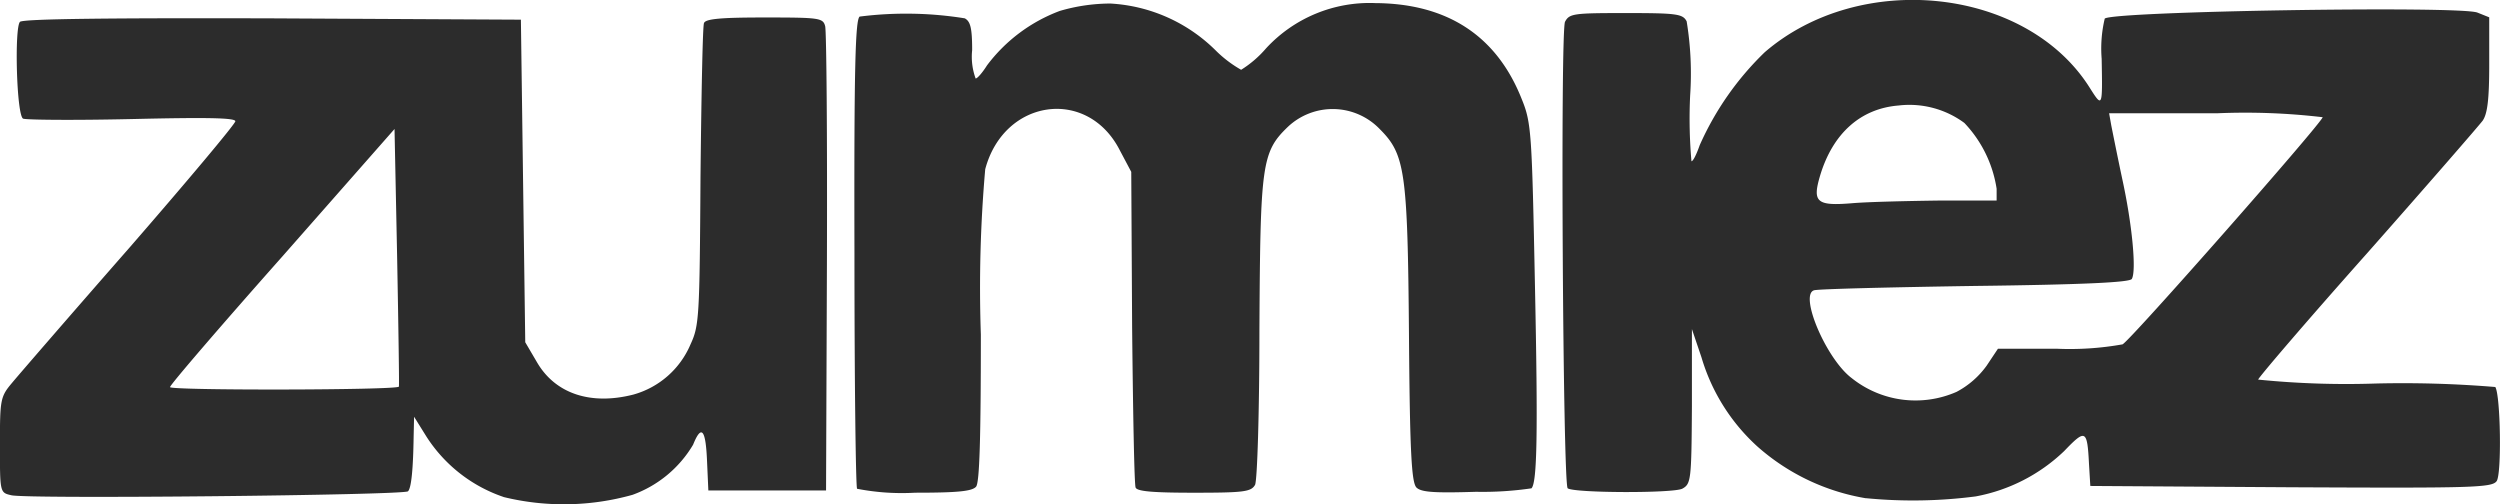
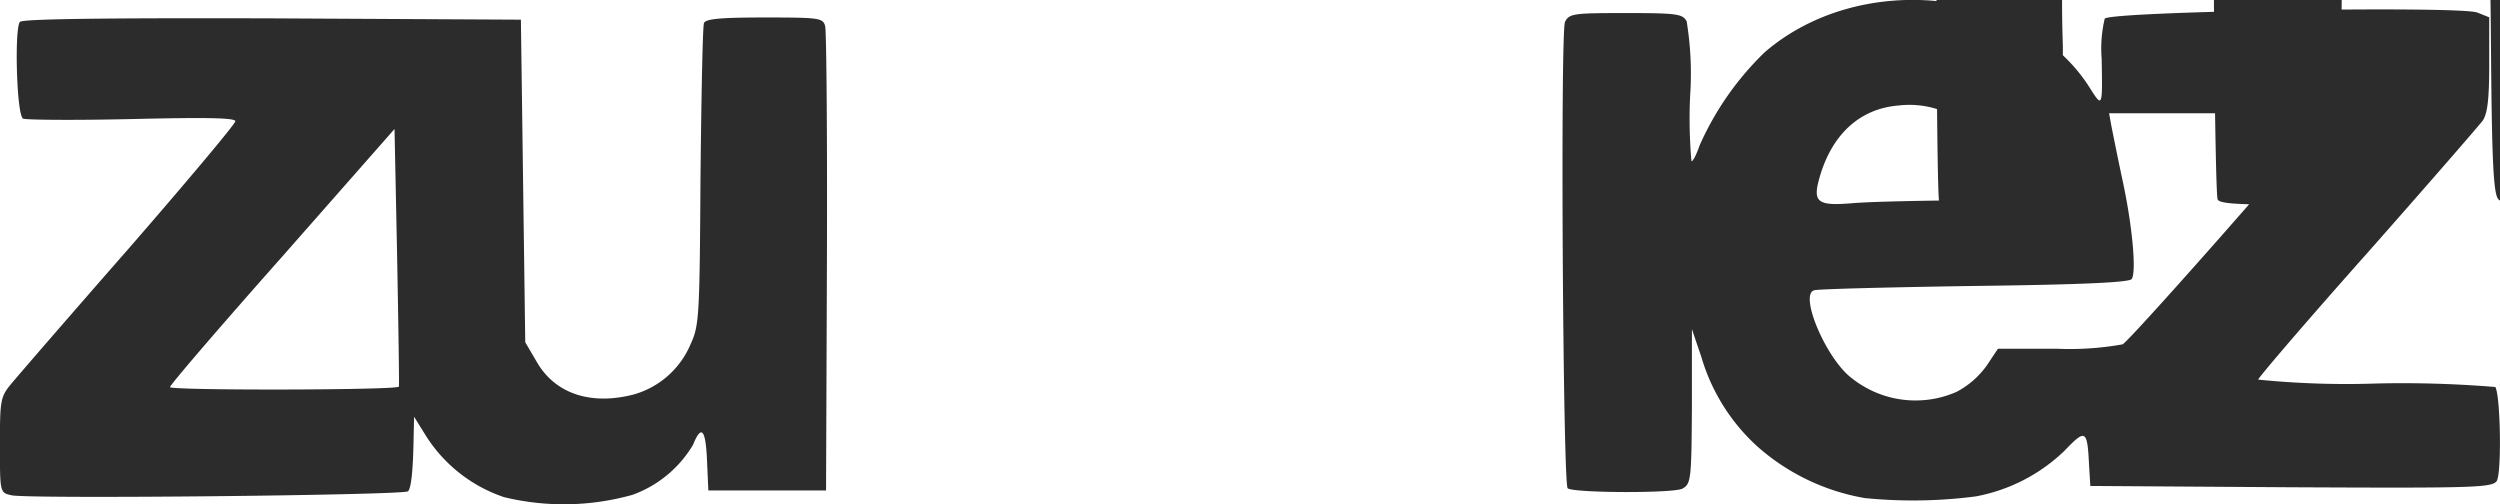
<svg xmlns="http://www.w3.org/2000/svg" width="158.64" height="32" viewBox="0 0 158.64 32">
  <g id="dotcom-38916-logo-zumiez-quote" transform="translate(0 0)">
-     <path id="Path_185174" data-name="Path 185174" d="M162.905,535.7a9.4,9.4,0,0,1-4.9-3.845l-.775-1.245-.028,1.245c-.028,1.964-.138,3.292-.36,3.486-.221.249-24.261.5-25.174.249-.719-.166-.719-.166-.719-3.181,0-2.9.028-3.071.775-3.956.415-.5,3.762-4.371,7.469-8.6,3.679-4.233,6.695-7.829,6.695-7.995,0-.221-1.881-.249-6.584-.138-3.624.083-6.722.055-6.888-.028-.415-.249-.553-5.782-.194-6.141.194-.194,5.92-.249,16.045-.221l15.741.083.138,10.235.138,10.235.747,1.273c1.162,1.992,3.4,2.739,6.114,2.047a5.55,5.55,0,0,0,3.624-3.181c.553-1.19.581-1.715.636-10.65.055-5.173.138-9.572.221-9.738.083-.277,1.107-.36,3.845-.36,3.486,0,3.707.028,3.845.553.083.332.138,7.082.111,15.021l-.055,14.44h-7.469l-.083-1.853c-.083-2.047-.36-2.351-.885-1.051a7.382,7.382,0,0,1-3.845,3.181,16.118,16.118,0,0,1-8.188.138Zm-6.639-7c.028-.028-.028-3.707-.111-8.188l-.166-8.161-7.109,8.078c-3.928,4.426-7.137,8.161-7.137,8.3C141.743,528.952,156.128,528.925,156.266,528.7Zm93.088,7.082a13.8,13.8,0,0,1-6.86-3.264,12.345,12.345,0,0,1-3.569-5.671l-.609-1.8v4.9c-.028,4.675-.055,4.924-.609,5.228-.581.3-6.944.277-7.276-.028-.3-.332-.47-29.019-.166-29.6.277-.526.553-.553,3.873-.553,3.237,0,3.6.055,3.845.526a20.465,20.465,0,0,1,.221,4.7,30.982,30.982,0,0,0,.083,4.177c.111,0,.332-.47.526-1.024a18.809,18.809,0,0,1,4.122-5.892c6.058-5.228,16.543-4.122,20.582,2.185.858,1.355.858,1.383.8-1.77a8.206,8.206,0,0,1,.194-2.545c.3-.47,22.546-.83,23.652-.387l.747.3v2.988c0,2.213-.111,3.126-.415,3.569-.249.332-3.541,4.122-7.331,8.41-3.818,4.288-6.916,7.912-6.916,8.022a55.872,55.872,0,0,0,7.441.249,71.352,71.352,0,0,1,7.607.221c.332.526.415,5.533.083,5.975-.3.415-1.549.443-13.057.387l-12.725-.083-.083-1.383c-.111-2.213-.221-2.241-1.577-.83a11,11,0,0,1-5.616,2.877,30.85,30.85,0,0,1-6.971.111Zm5.754-6.75a5.535,5.535,0,0,0,1.909-1.66l.719-1.079h3.707a19.018,19.018,0,0,0,4.2-.277c.5-.249,12.532-13.915,12.7-14.413a41.937,41.937,0,0,0-6.722-.249H264.79l.138.775c.083.415.387,1.936.692,3.375.636,2.9.913,5.865.609,6.363-.138.221-3.181.36-9.987.443-5.394.083-9.959.194-10.18.277-.941.3.775,4.343,2.379,5.56a6.488,6.488,0,0,0,6.667.885ZM254,516.891h3.652v-.747a7.75,7.75,0,0,0-2.047-4.177,5.868,5.868,0,0,0-4.177-1.107c-2.407.194-4.177,1.77-4.979,4.454-.5,1.688-.221,1.936,2.075,1.743C249.519,516.974,251.981,516.919,254,516.891ZM185.34,535.177c-.083-.138-.166-6.861-.166-14.966-.028-11.729.055-14.8.332-14.994a23.5,23.5,0,0,1,6.667.111c.36.194.47.609.47,2.019a4.017,4.017,0,0,0,.221,1.8c.111,0,.443-.387.719-.83a10.275,10.275,0,0,1,4.62-3.458,11.5,11.5,0,0,1,3.209-.47,10.292,10.292,0,0,1,6.667,2.96,7.623,7.623,0,0,0,1.632,1.245,6.862,6.862,0,0,0,1.577-1.355,8.939,8.939,0,0,1,6.943-2.877c4.592.028,7.718,2.1,9.295,6.114.609,1.494.636,2.158.83,11.812.194,9.378.138,12.5-.221,12.864a21.334,21.334,0,0,1-3.513.221c-2.656.083-3.486.028-3.79-.276-.3-.332-.415-2.13-.47-9.655-.083-10.429-.249-11.48-1.853-13.085a4.144,4.144,0,0,0-5.837-.138c-1.66,1.6-1.743,2.379-1.8,12.836,0,5.284-.138,9.6-.277,9.876-.249.443-.719.5-3.873.5-2.6,0-3.624-.083-3.707-.332-.083-.194-.166-4.786-.221-10.18l-.055-9.848-.719-1.356c-2.047-4.039-7.358-3.292-8.548,1.189a86.338,86.338,0,0,0-.277,10.484c0,6.584-.083,9.378-.3,9.655-.249.3-1.19.387-3.873.387a14.868,14.868,0,0,1-3.679-.249Z" transform="translate(-130.954 -504.165)" fill="#2c2c2c" />
+     <path id="Path_185174" data-name="Path 185174" d="M162.905,535.7a9.4,9.4,0,0,1-4.9-3.845l-.775-1.245-.028,1.245c-.028,1.964-.138,3.292-.36,3.486-.221.249-24.261.5-25.174.249-.719-.166-.719-.166-.719-3.181,0-2.9.028-3.071.775-3.956.415-.5,3.762-4.371,7.469-8.6,3.679-4.233,6.695-7.829,6.695-7.995,0-.221-1.881-.249-6.584-.138-3.624.083-6.722.055-6.888-.028-.415-.249-.553-5.782-.194-6.141.194-.194,5.92-.249,16.045-.221l15.741.083.138,10.235.138,10.235.747,1.273c1.162,1.992,3.4,2.739,6.114,2.047a5.55,5.55,0,0,0,3.624-3.181c.553-1.19.581-1.715.636-10.65.055-5.173.138-9.572.221-9.738.083-.277,1.107-.36,3.845-.36,3.486,0,3.707.028,3.845.553.083.332.138,7.082.111,15.021l-.055,14.44h-7.469l-.083-1.853c-.083-2.047-.36-2.351-.885-1.051a7.382,7.382,0,0,1-3.845,3.181,16.118,16.118,0,0,1-8.188.138Zm-6.639-7c.028-.028-.028-3.707-.111-8.188l-.166-8.161-7.109,8.078c-3.928,4.426-7.137,8.161-7.137,8.3C141.743,528.952,156.128,528.925,156.266,528.7Zm93.088,7.082a13.8,13.8,0,0,1-6.86-3.264,12.345,12.345,0,0,1-3.569-5.671l-.609-1.8v4.9c-.028,4.675-.055,4.924-.609,5.228-.581.3-6.944.277-7.276-.028-.3-.332-.47-29.019-.166-29.6.277-.526.553-.553,3.873-.553,3.237,0,3.6.055,3.845.526a20.465,20.465,0,0,1,.221,4.7,30.982,30.982,0,0,0,.083,4.177c.111,0,.332-.47.526-1.024a18.809,18.809,0,0,1,4.122-5.892c6.058-5.228,16.543-4.122,20.582,2.185.858,1.355.858,1.383.8-1.77a8.206,8.206,0,0,1,.194-2.545c.3-.47,22.546-.83,23.652-.387l.747.3v2.988c0,2.213-.111,3.126-.415,3.569-.249.332-3.541,4.122-7.331,8.41-3.818,4.288-6.916,7.912-6.916,8.022a55.872,55.872,0,0,0,7.441.249,71.352,71.352,0,0,1,7.607.221c.332.526.415,5.533.083,5.975-.3.415-1.549.443-13.057.387l-12.725-.083-.083-1.383c-.111-2.213-.221-2.241-1.577-.83a11,11,0,0,1-5.616,2.877,30.85,30.85,0,0,1-6.971.111Zm5.754-6.75a5.535,5.535,0,0,0,1.909-1.66l.719-1.079h3.707a19.018,19.018,0,0,0,4.2-.277c.5-.249,12.532-13.915,12.7-14.413a41.937,41.937,0,0,0-6.722-.249H264.79l.138.775c.083.415.387,1.936.692,3.375.636,2.9.913,5.865.609,6.363-.138.221-3.181.36-9.987.443-5.394.083-9.959.194-10.18.277-.941.3.775,4.343,2.379,5.56a6.488,6.488,0,0,0,6.667.885ZM254,516.891h3.652v-.747a7.75,7.75,0,0,0-2.047-4.177,5.868,5.868,0,0,0-4.177-1.107c-2.407.194-4.177,1.77-4.979,4.454-.5,1.688-.221,1.936,2.075,1.743C249.519,516.974,251.981,516.919,254,516.891Zc-.083-.138-.166-6.861-.166-14.966-.028-11.729.055-14.8.332-14.994a23.5,23.5,0,0,1,6.667.111c.36.194.47.609.47,2.019a4.017,4.017,0,0,0,.221,1.8c.111,0,.443-.387.719-.83a10.275,10.275,0,0,1,4.62-3.458,11.5,11.5,0,0,1,3.209-.47,10.292,10.292,0,0,1,6.667,2.96,7.623,7.623,0,0,0,1.632,1.245,6.862,6.862,0,0,0,1.577-1.355,8.939,8.939,0,0,1,6.943-2.877c4.592.028,7.718,2.1,9.295,6.114.609,1.494.636,2.158.83,11.812.194,9.378.138,12.5-.221,12.864a21.334,21.334,0,0,1-3.513.221c-2.656.083-3.486.028-3.79-.276-.3-.332-.415-2.13-.47-9.655-.083-10.429-.249-11.48-1.853-13.085a4.144,4.144,0,0,0-5.837-.138c-1.66,1.6-1.743,2.379-1.8,12.836,0,5.284-.138,9.6-.277,9.876-.249.443-.719.5-3.873.5-2.6,0-3.624-.083-3.707-.332-.083-.194-.166-4.786-.221-10.18l-.055-9.848-.719-1.356c-2.047-4.039-7.358-3.292-8.548,1.189a86.338,86.338,0,0,0-.277,10.484c0,6.584-.083,9.378-.3,9.655-.249.3-1.19.387-3.873.387a14.868,14.868,0,0,1-3.679-.249Z" transform="translate(-130.954 -504.165)" fill="#2c2c2c" />
  </g>
</svg>